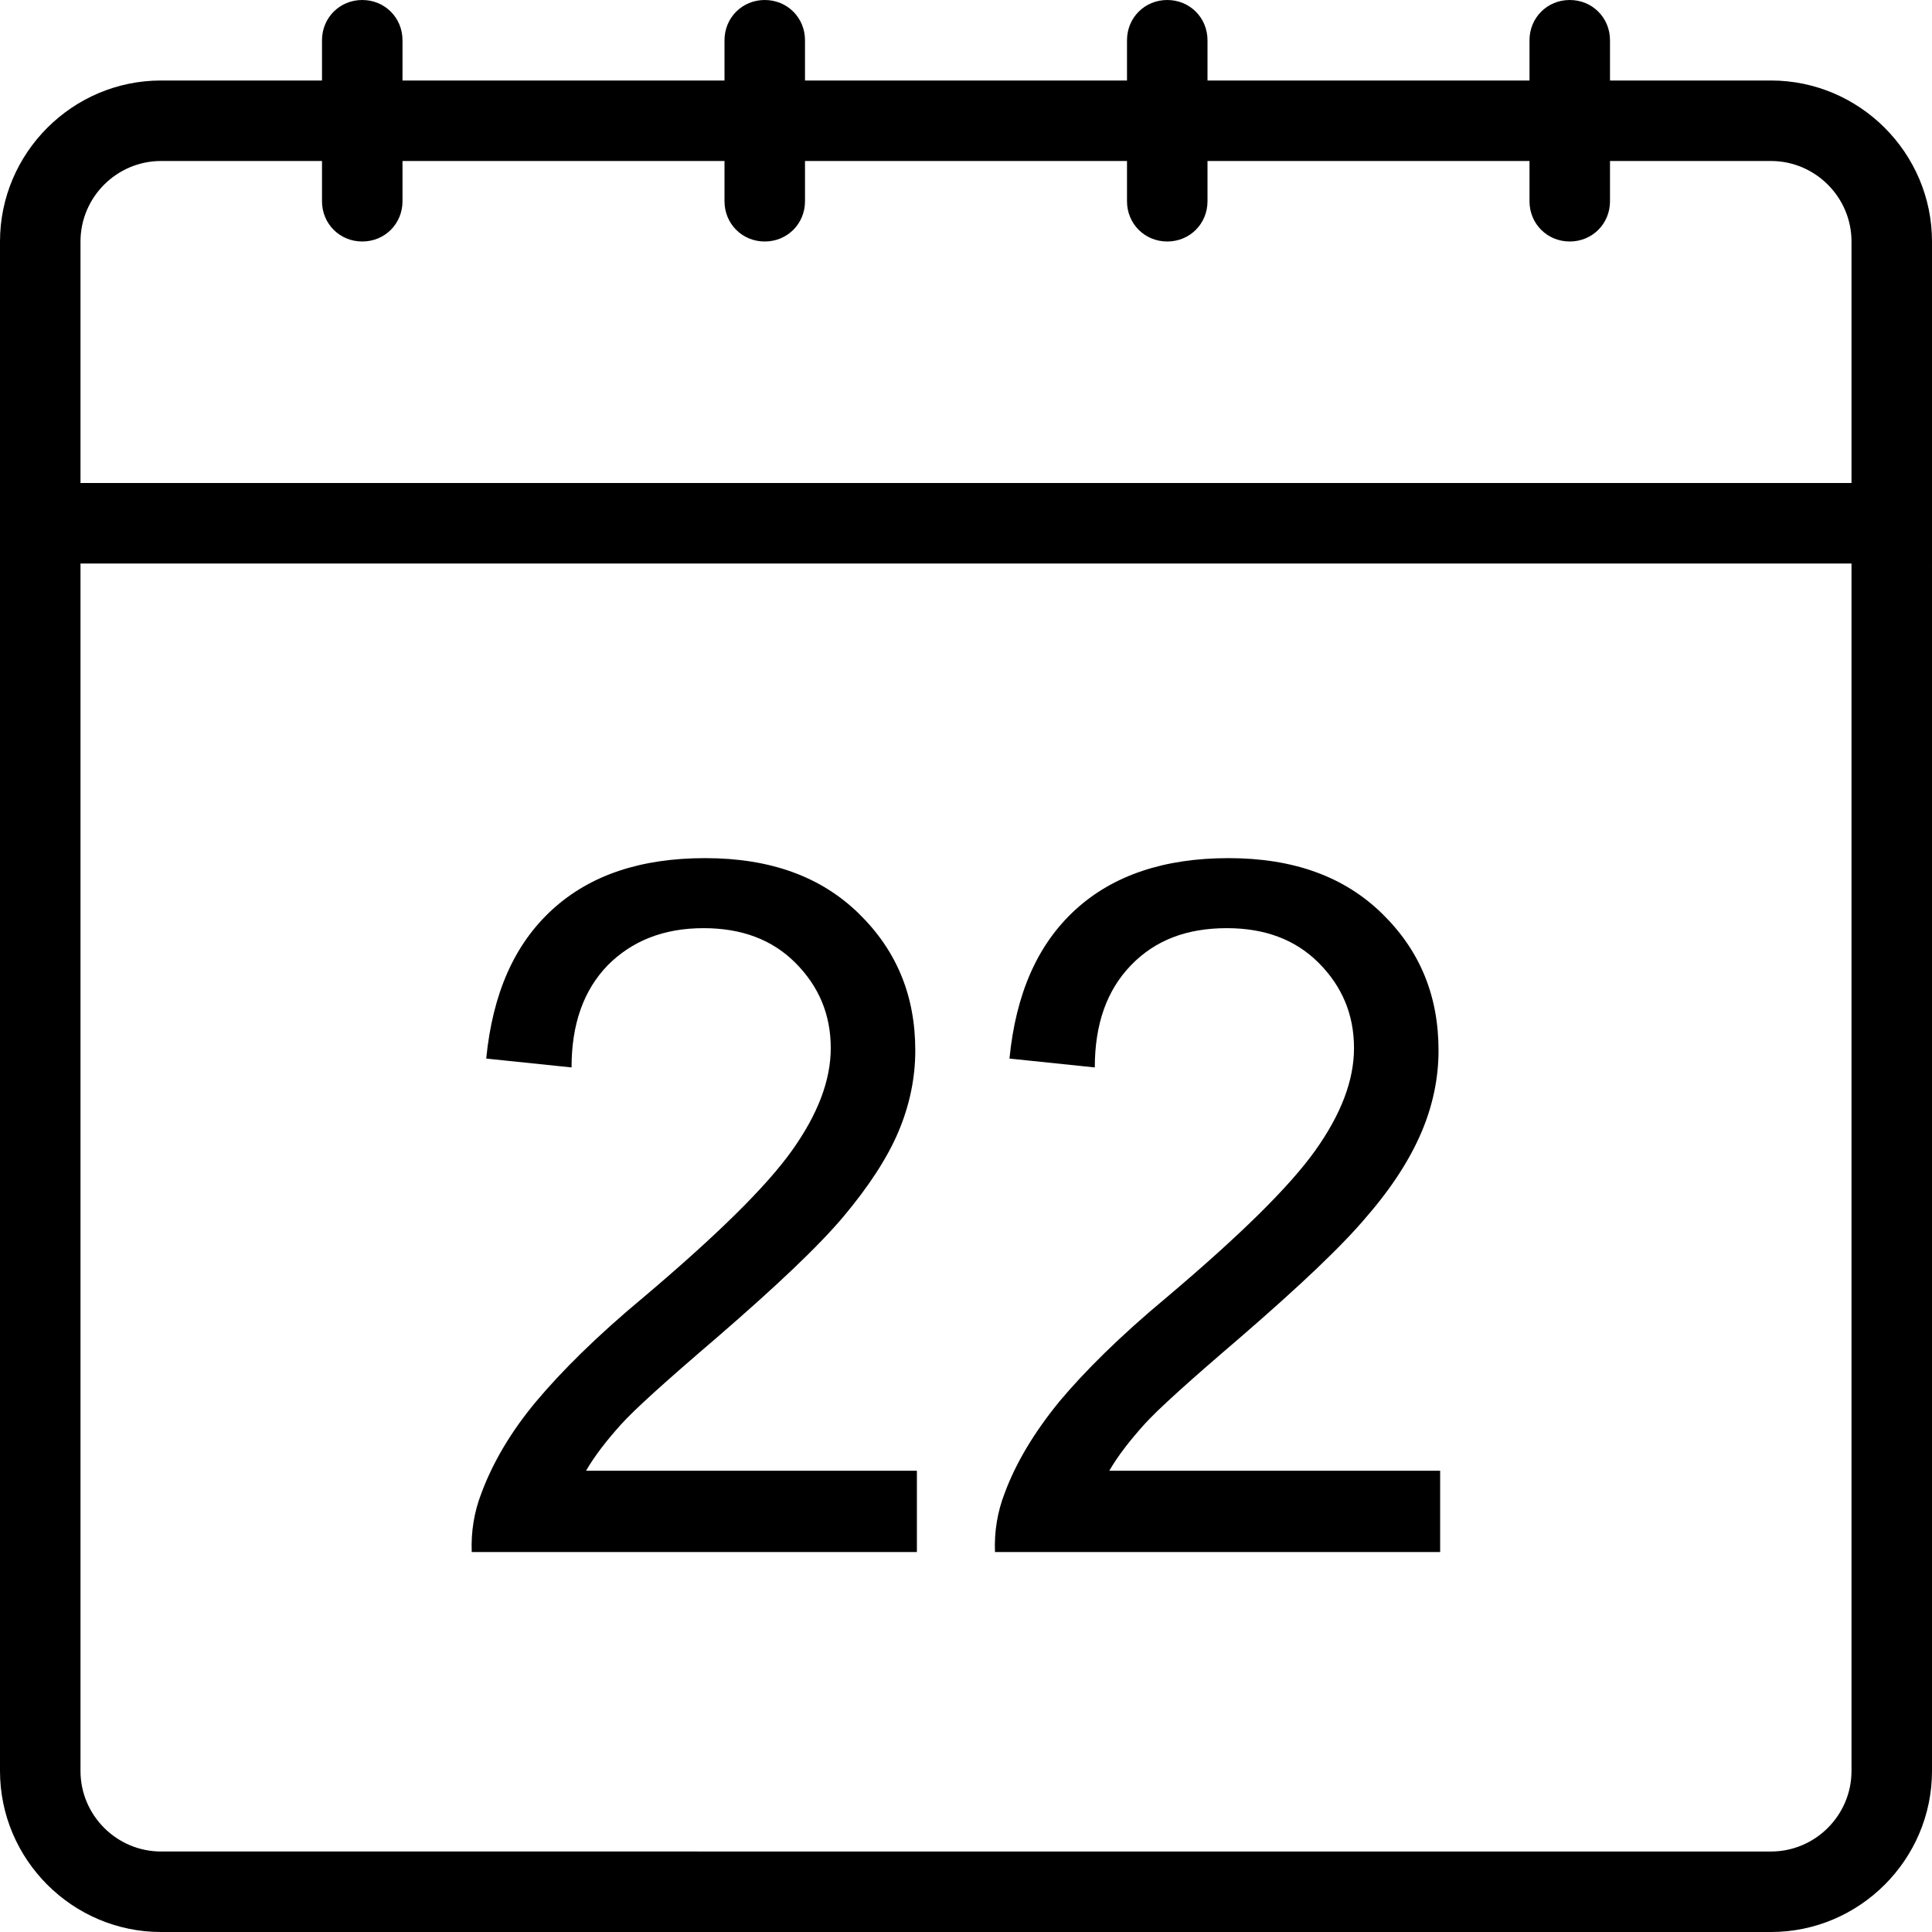
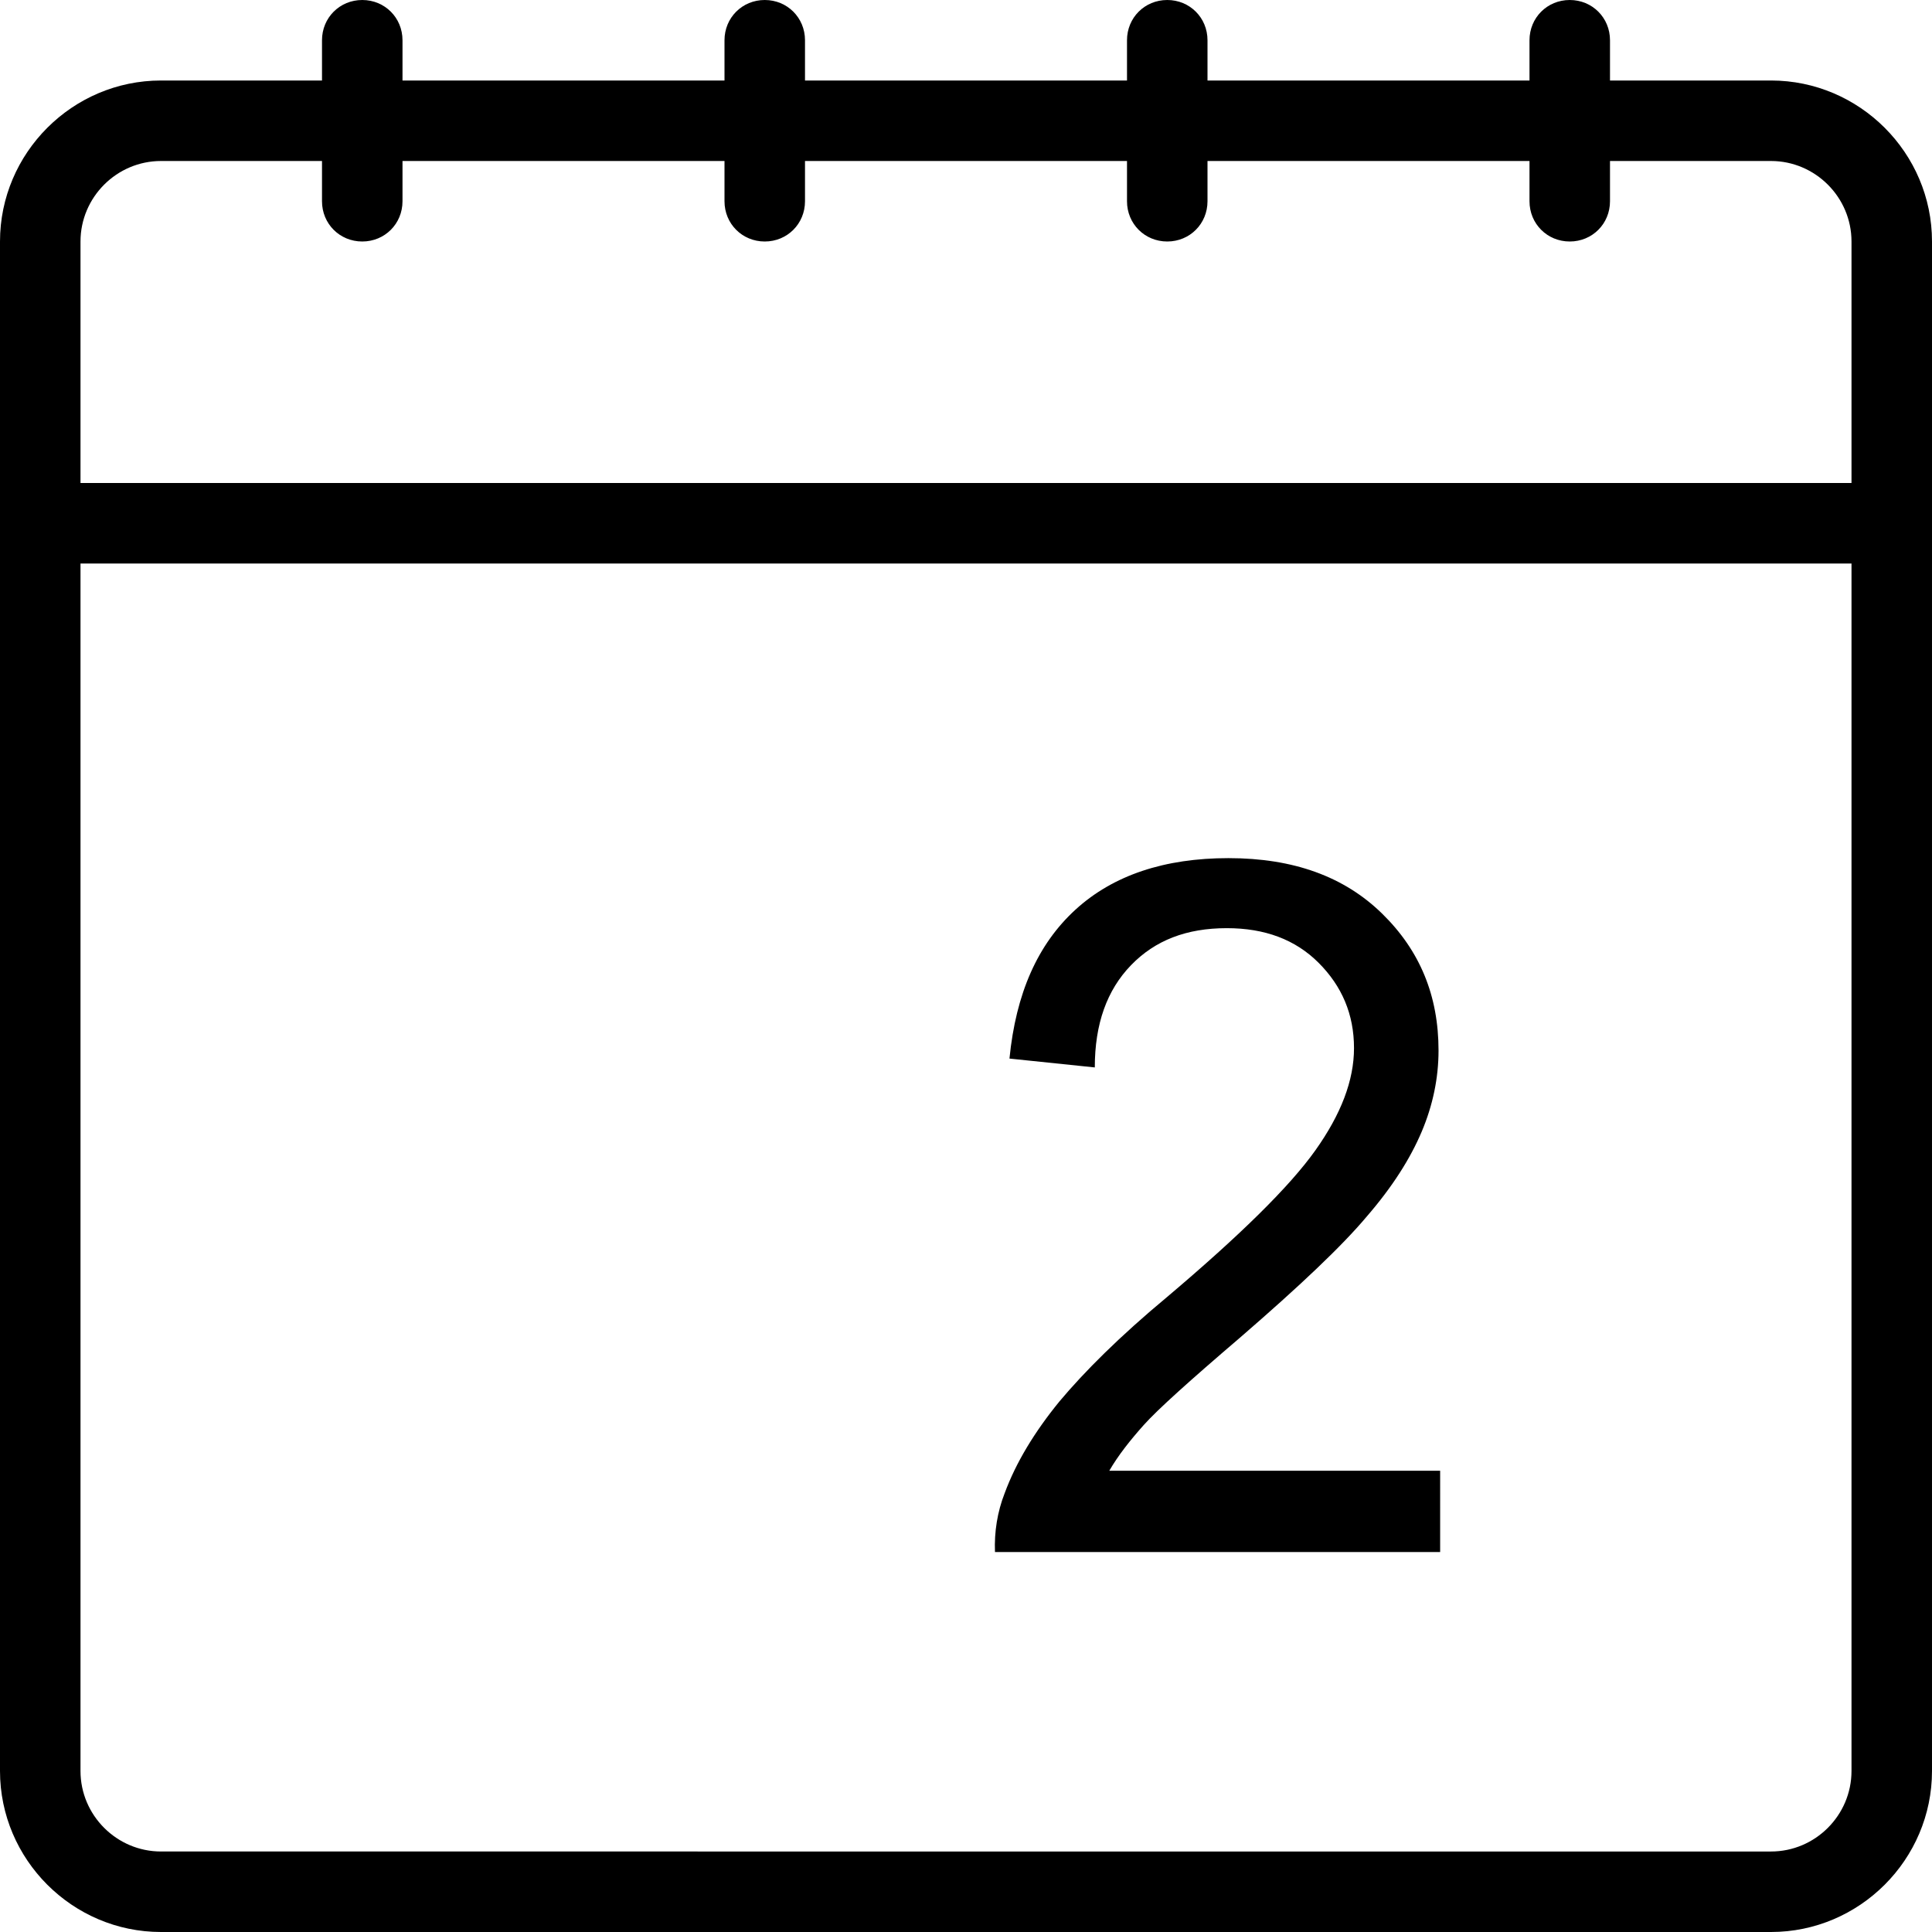
<svg xmlns="http://www.w3.org/2000/svg" version="1.1" id="Layer_1" x="0px" y="0px" viewBox="0 0 24 24" style="enable-background:new 0 0 24 24;" xml:space="preserve">
  <title>Designed by www.shapes4free.com</title>
  <g>
-     <path d="M11.38,18.27h-4.1c0.11-0.19,0.26-0.38,0.43-0.57s0.57-0.55,1.19-1.08c0.74-0.64,1.27-1.14,1.58-1.51s0.54-0.72,0.68-1.05   c0.14-0.33,0.21-0.67,0.21-1.01c0-0.68-0.23-1.24-0.7-1.7s-1.1-0.69-1.91-0.69c-0.8,0-1.43,0.21-1.9,0.64s-0.74,1.04-0.82,1.85   l1.06,0.11c0-0.54,0.15-0.96,0.45-1.27c0.3-0.3,0.69-0.46,1.19-0.46c0.47,0,0.85,0.14,1.14,0.43c0.29,0.29,0.44,0.64,0.44,1.06   c0,0.4-0.16,0.82-0.48,1.27c-0.32,0.45-0.93,1.05-1.84,1.82c-0.59,0.49-1.03,0.93-1.34,1.3s-0.54,0.76-0.68,1.14   c-0.09,0.23-0.13,0.48-0.12,0.73h5.53V18.27z" />
    <path d="M17.88,18.27h-4.1c0.11-0.19,0.26-0.38,0.43-0.57c0.17-0.19,0.57-0.55,1.19-1.08c0.74-0.64,1.27-1.14,1.58-1.51   c0.32-0.37,0.54-0.72,0.68-1.05s0.21-0.67,0.21-1.01c0-0.68-0.23-1.24-0.7-1.7c-0.47-0.46-1.1-0.69-1.91-0.69   c-0.79,0-1.43,0.21-1.9,0.64s-0.74,1.04-0.82,1.85l1.06,0.11c0-0.54,0.15-0.96,0.45-1.27s0.69-0.46,1.19-0.46   c0.47,0,0.85,0.14,1.14,0.43s0.44,0.64,0.44,1.06c0,0.4-0.16,0.82-0.48,1.27s-0.93,1.05-1.84,1.82c-0.59,0.49-1.03,0.93-1.34,1.3   c-0.31,0.38-0.54,0.76-0.68,1.14c-0.09,0.23-0.13,0.48-0.12,0.73h5.53V18.27z" />
    <path d="M22,1h-2V0.5C20,0.22,19.78,0,19.5,0C19.22,0,19,0.22,19,0.5V1h-4V0.5C15,0.22,14.78,0,14.5,0C14.22,0,14,0.22,14,0.5V1h-4   V0.5C10,0.22,9.78,0,9.5,0C9.22,0,9,0.22,9,0.5V1H5V0.5C5,0.22,4.78,0,4.5,0C4.22,0,4,0.22,4,0.5V1H2C0.9,1,0,1.9,0,3v3v1v15   c0,1.1,0.9,2,2,2h20c1.1,0,2-0.9,2-2V7V6V3C24,1.9,23.1,1,22,1z M23,22c0,0.55-0.45,1-1,1H2c-0.55,0-1-0.45-1-1V7h22V22z M1,6V3   c0-0.55,0.45-1,1-1h2v0.5C4,2.78,4.22,3,4.5,3C4.78,3,5,2.78,5,2.5V2h4v0.5C9,2.78,9.22,3,9.5,3C9.78,3,10,2.78,10,2.5V2h4v0.5   C14,2.78,14.22,3,14.5,3C14.78,3,15,2.78,15,2.5V2h4v0.5C19,2.78,19.22,3,19.5,3C19.78,3,20,2.78,20,2.5V2h2c0.55,0,1,0.45,1,1v3H1   z" />
  </g>
</svg>